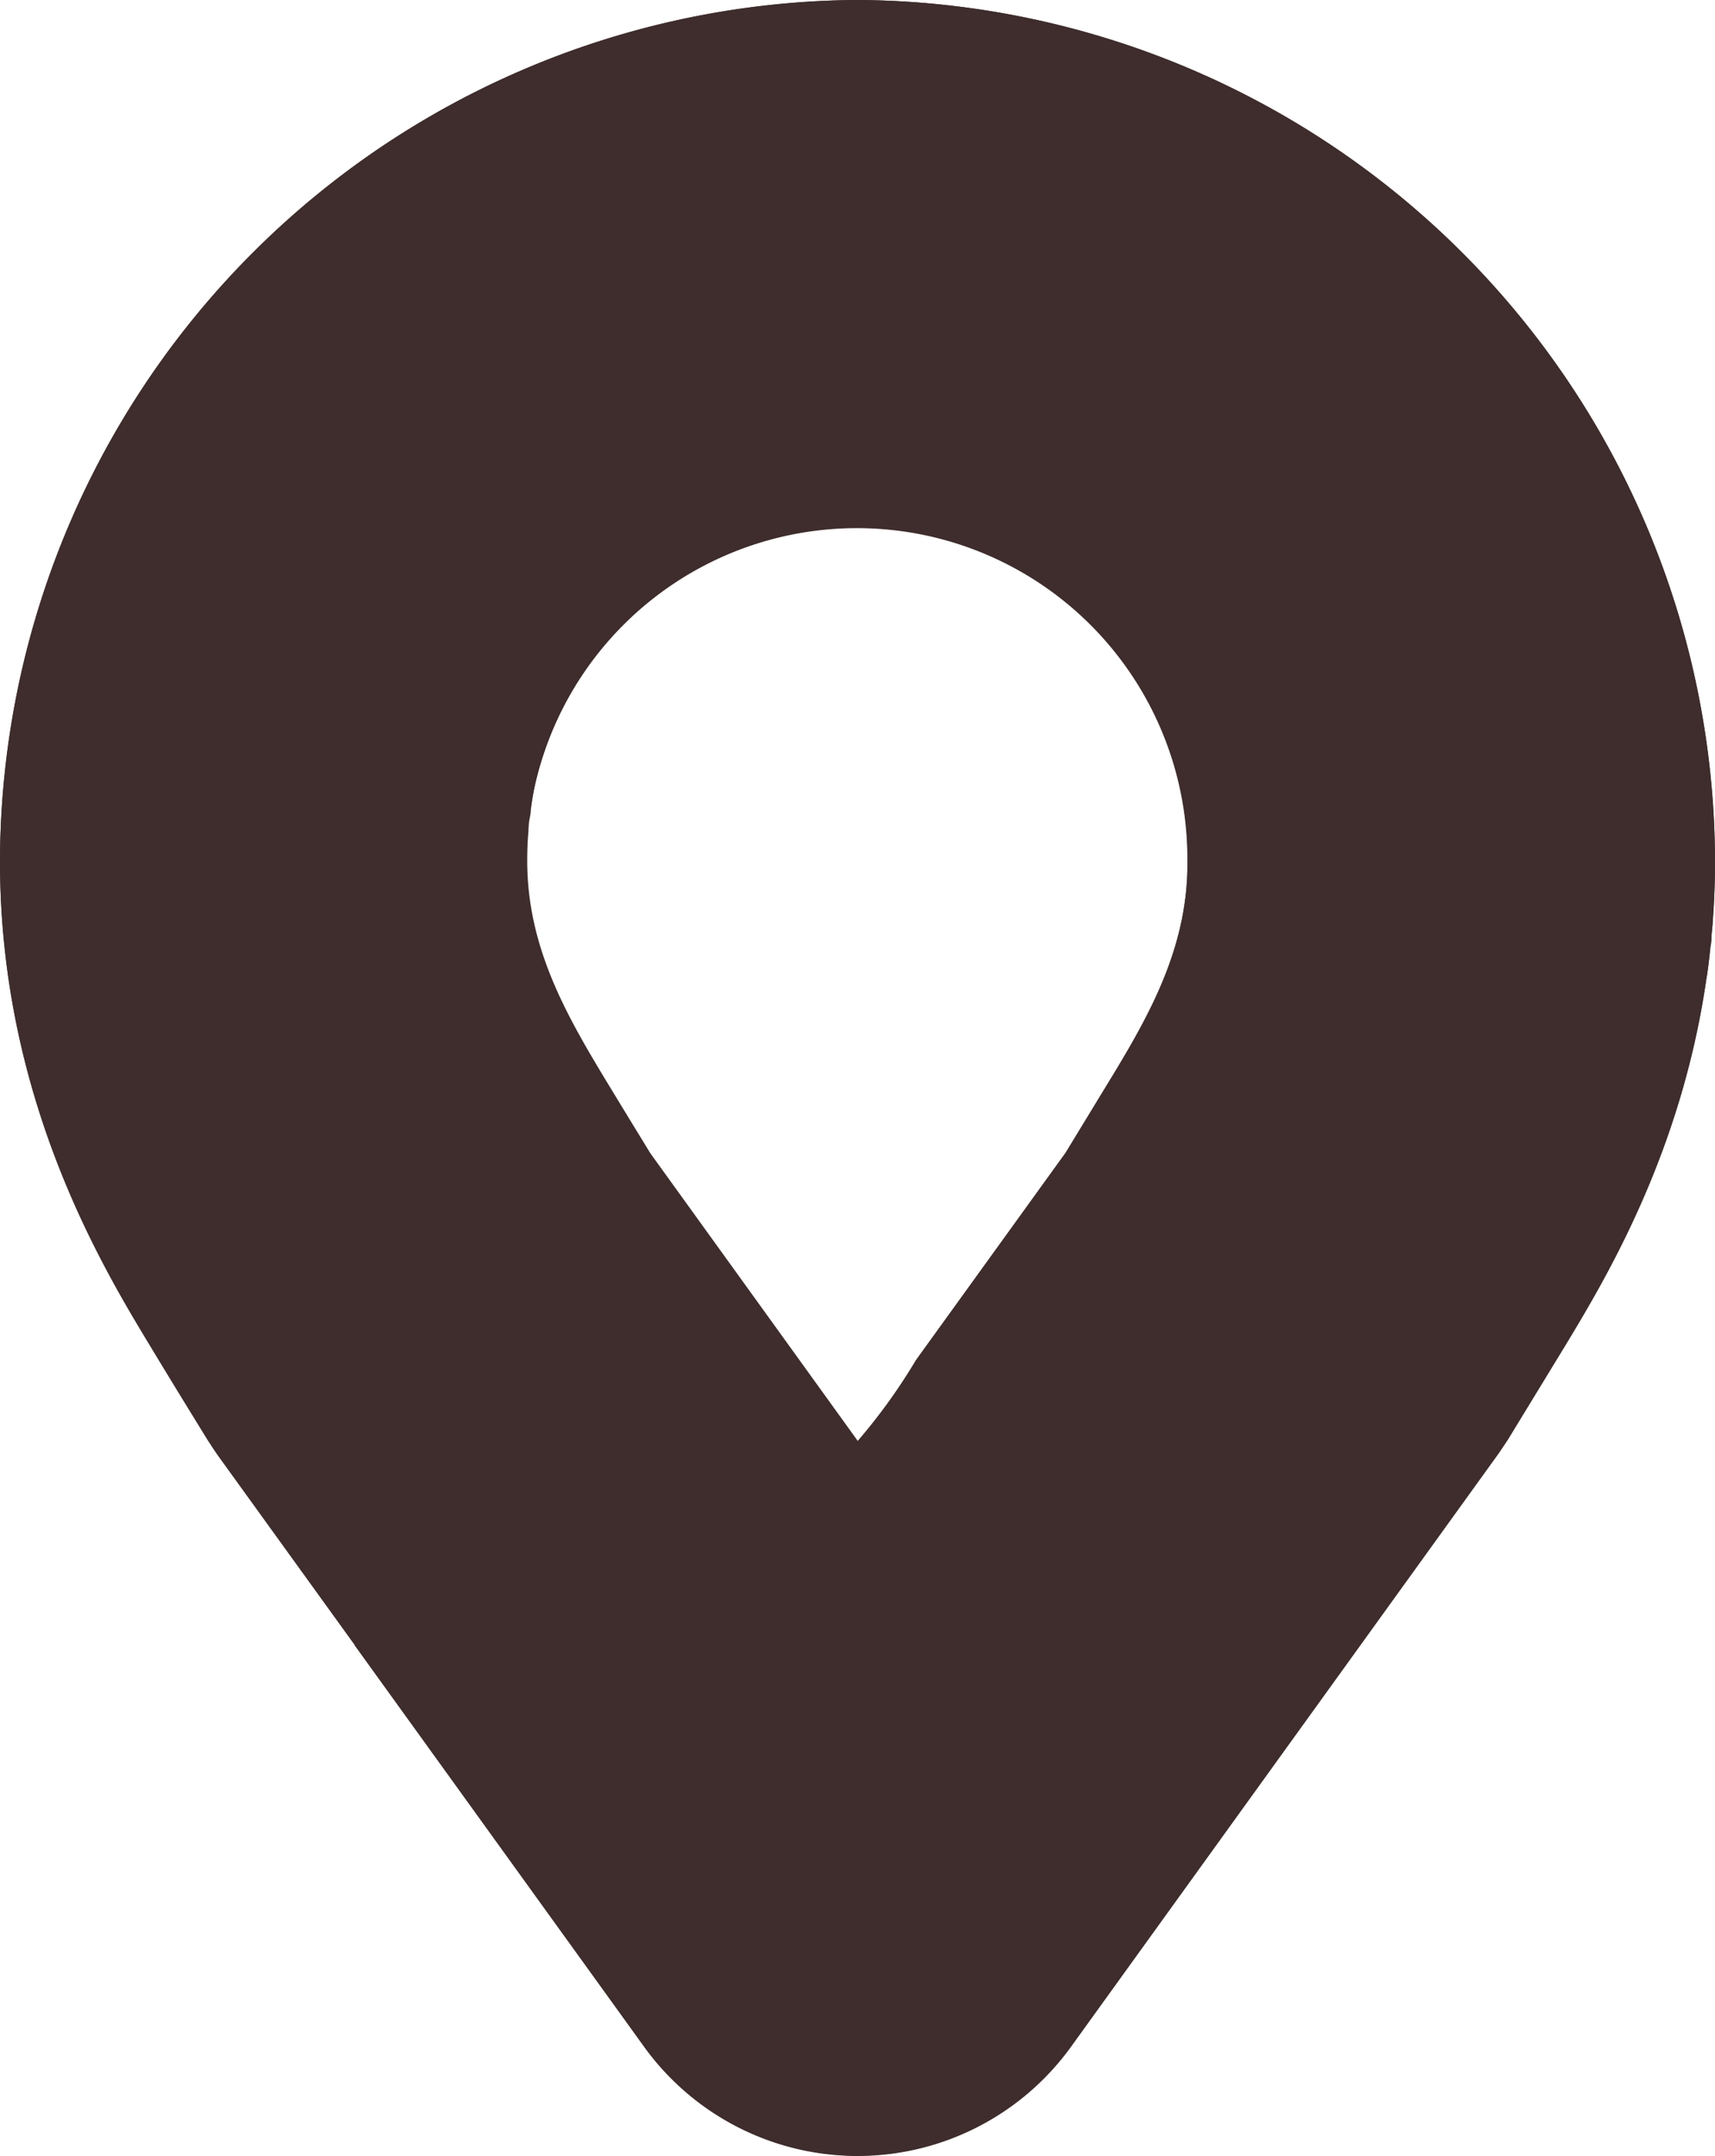
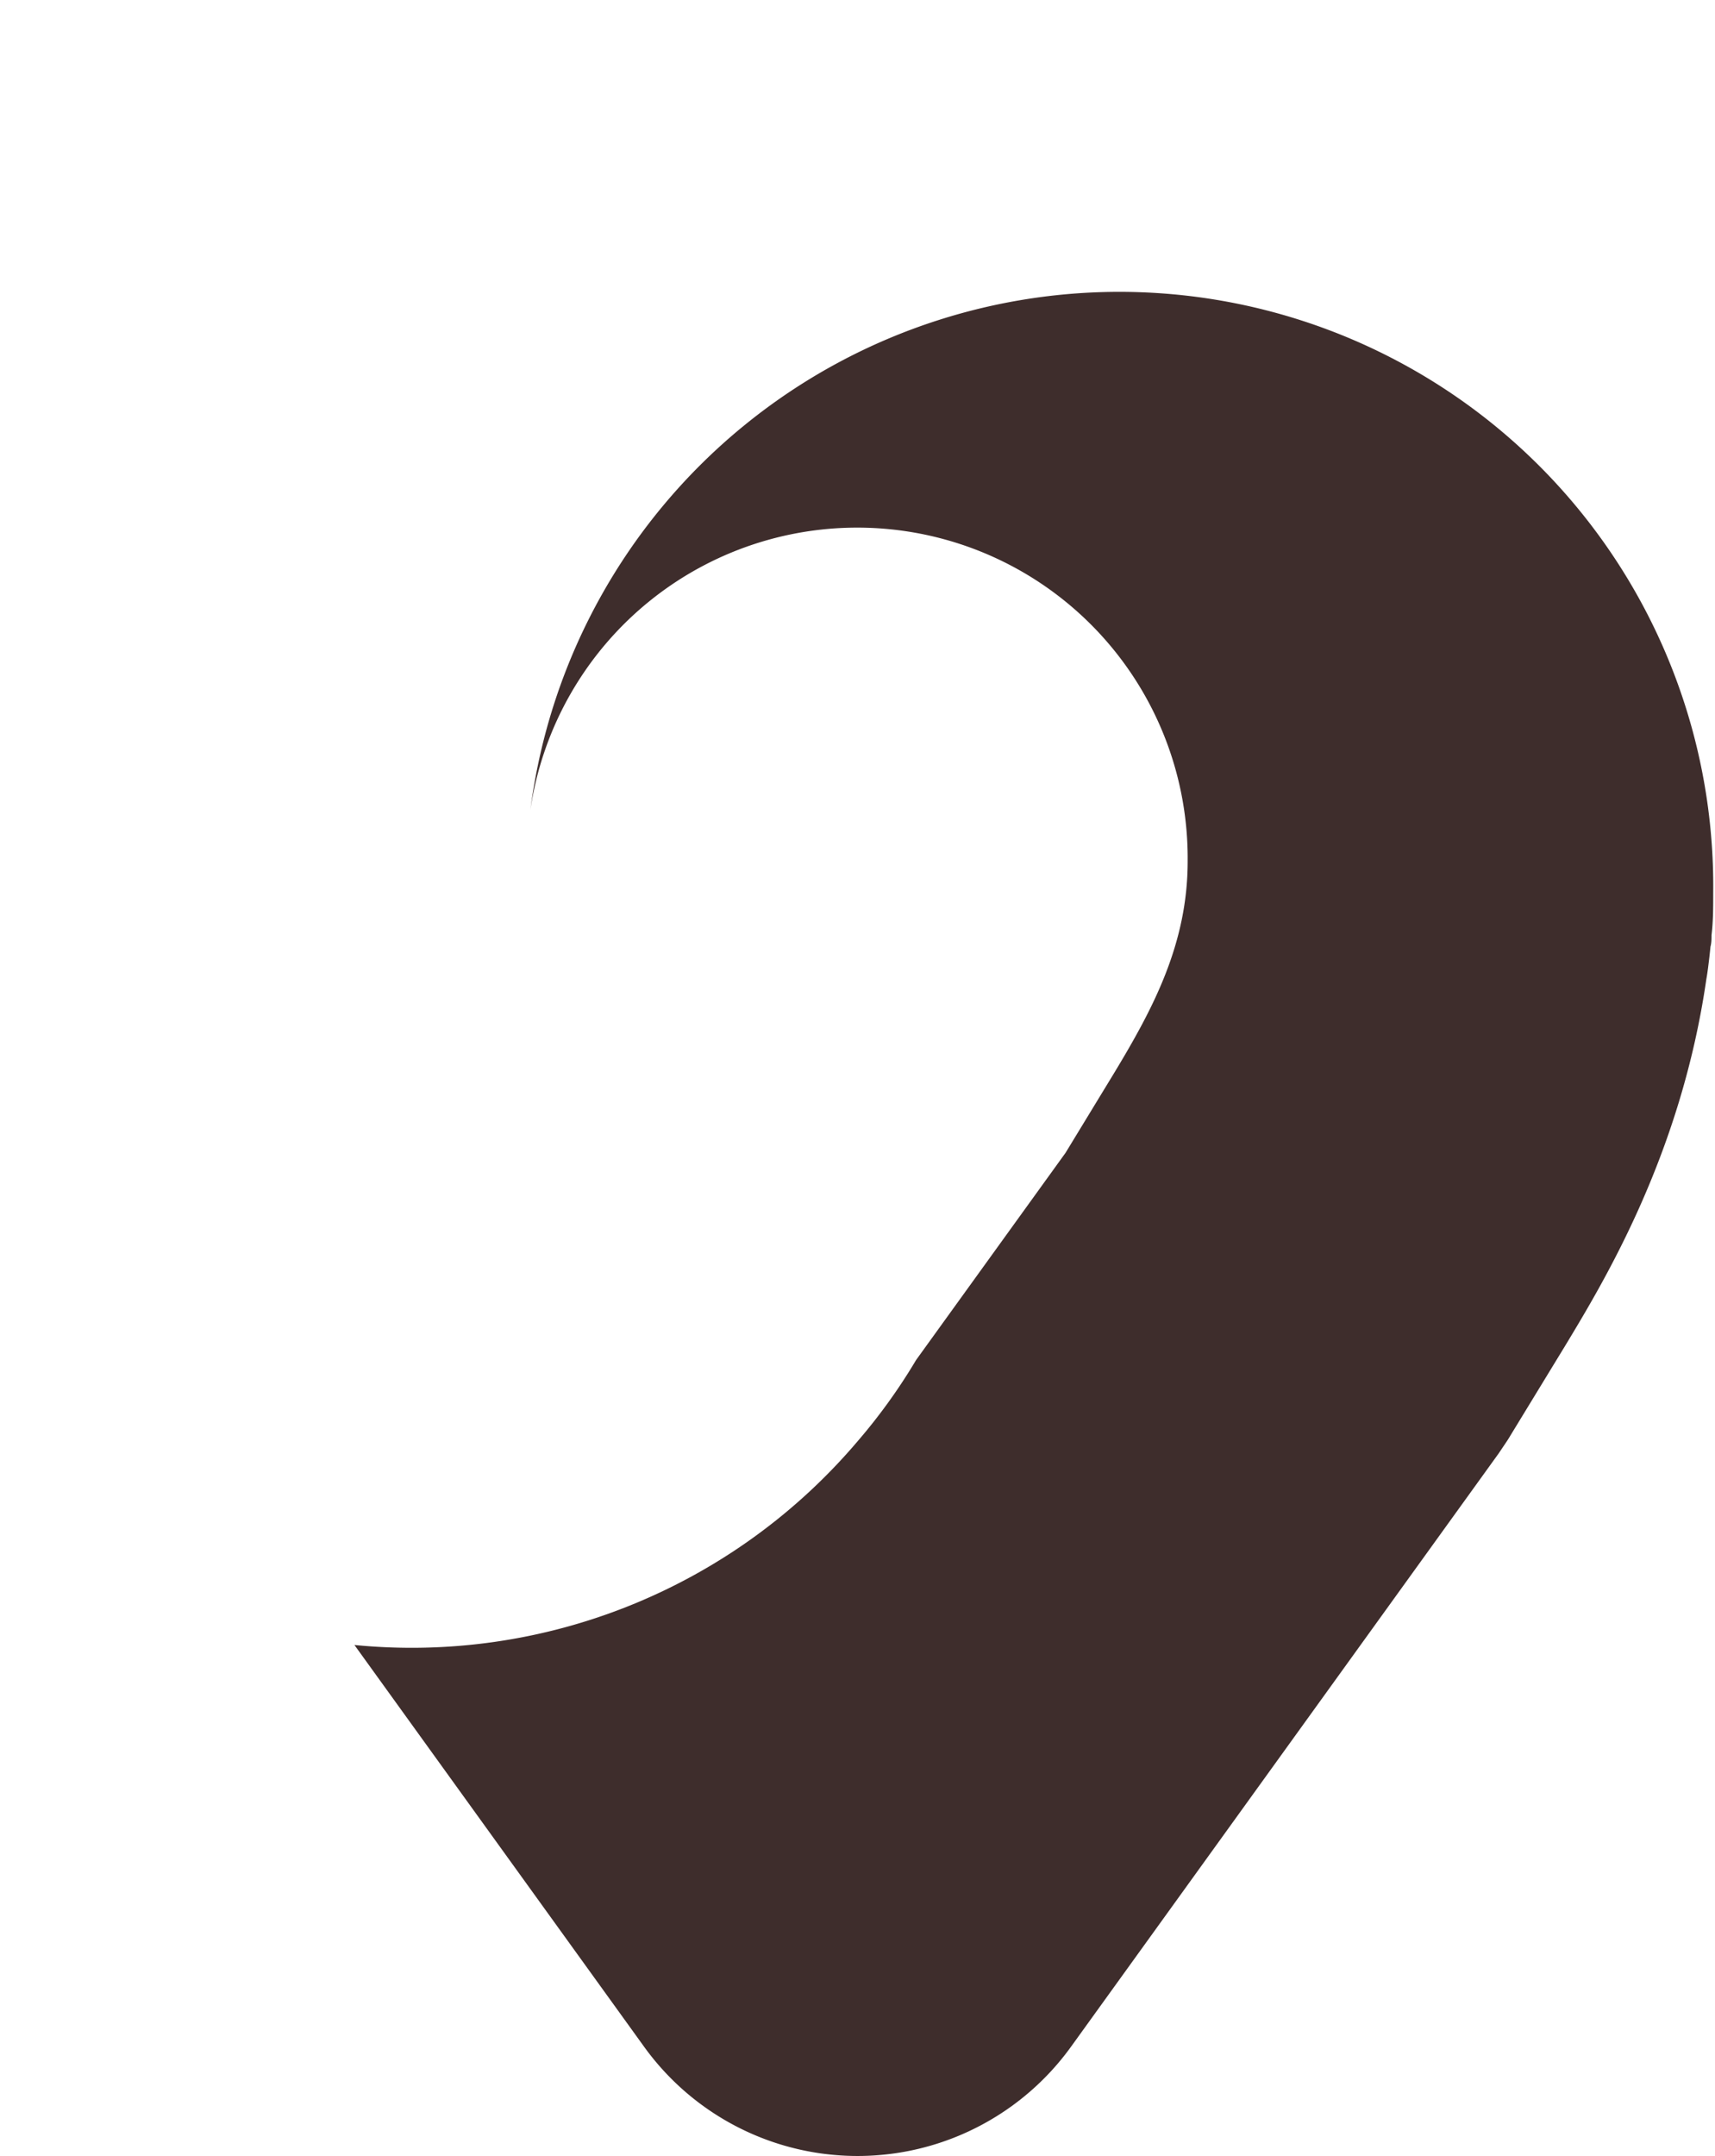
<svg xmlns="http://www.w3.org/2000/svg" viewBox="0 0 162.87 204.6">
  <defs>
    <style>.cls-1{fill:#3e2d2c;}</style>
  </defs>
  <g id="Слой_2" data-name="Слой 2">
    <g id="Слой_1-2" data-name="Слой 1">
      <path class="cls-1" d="M162.7,84.71c0,1.39,0,2.74-.16,4.05,0,.37,0,.73-.1,1.09-.06.65-.14,1.3-.22,1.94-.05.38-.1.75-.17,1.13-2.4,16.61-9.64,28.58-13.47,34.91l-5.14,8.42c-.15.26-.32.52-.49.77s-.43.64-.62.92l-40.59,56.28a25,25,0,0,1-40.6,0L33.66,156.13a55.55,55.55,0,0,0,47.77-19.32A54.53,54.53,0,0,0,87,129.08l14.19-19.66,4.6-7.55c3.69-6.1,7-12.27,7-20.12a31.38,31.38,0,0,0-62.42-4.89A56.4,56.4,0,0,1,162.7,84.71Z" />
-       <path class="cls-1" d="M162.54,88.76c.11-1.31.16-2.66.16-4.05A56.4,56.4,0,0,0,50.41,76.86c0,.35-.09.7-.14,1s-.06.56-.08.85a1,1,0,0,0,0,.17c-.09.93-.12,1.87-.12,2.82,0,7.81,3.35,14,7.09,20.21,1.27,2.1,2.84,4.67,4.61,7.56l19.69,27.29a55.55,55.55,0,0,1-47.77,19.32l-13-18-.55-.81-.07-.12c-.16-.23-.31-.47-.46-.71-2-3.31-3.84-6.25-5.28-8.64C9.64,120.12,0,104.14,0,81.75A81.93,81.93,0,0,1,81.31,0h.26a81.92,81.92,0,0,1,81.3,81.75Q162.87,85.37,162.54,88.76Z" />
-       <path class="cls-1" d="M81.57,0h-.26A81.93,81.93,0,0,0,0,81.75c0,22.39,9.64,38.37,14.3,46.07,1.44,2.39,3.24,5.33,5.28,8.64.15.24.3.48.46.71l.07.12.55.81,13,18,27.48,38.09a25,25,0,0,0,40.6,0l40.59-56.28c.19-.28.44-.63.62-.92s.34-.51.49-.77l5.14-8.42c3.83-6.33,11.07-18.3,13.47-34.91.07-.38.12-.75.17-1.13.08-.64.16-1.29.22-1.94.05-.36.08-.72.1-1.09q.33-3.39.33-7A81.92,81.92,0,0,0,81.57,0ZM105.8,101.87l-4.6,7.55L87,129.08a54.53,54.53,0,0,1-5.58,7.73L61.74,109.52c-1.77-2.89-3.34-5.46-4.61-7.56C53.39,95.77,50,89.56,50,81.75c0-1,0-1.89.12-2.82a1,1,0,0,1,0-.17c0-.29.06-.57.08-.85s.09-.7.14-1a31.38,31.38,0,0,1,62.42,4.89C112.83,89.6,109.49,95.77,105.8,101.87Z" />
    </g>
  </g>
</svg>